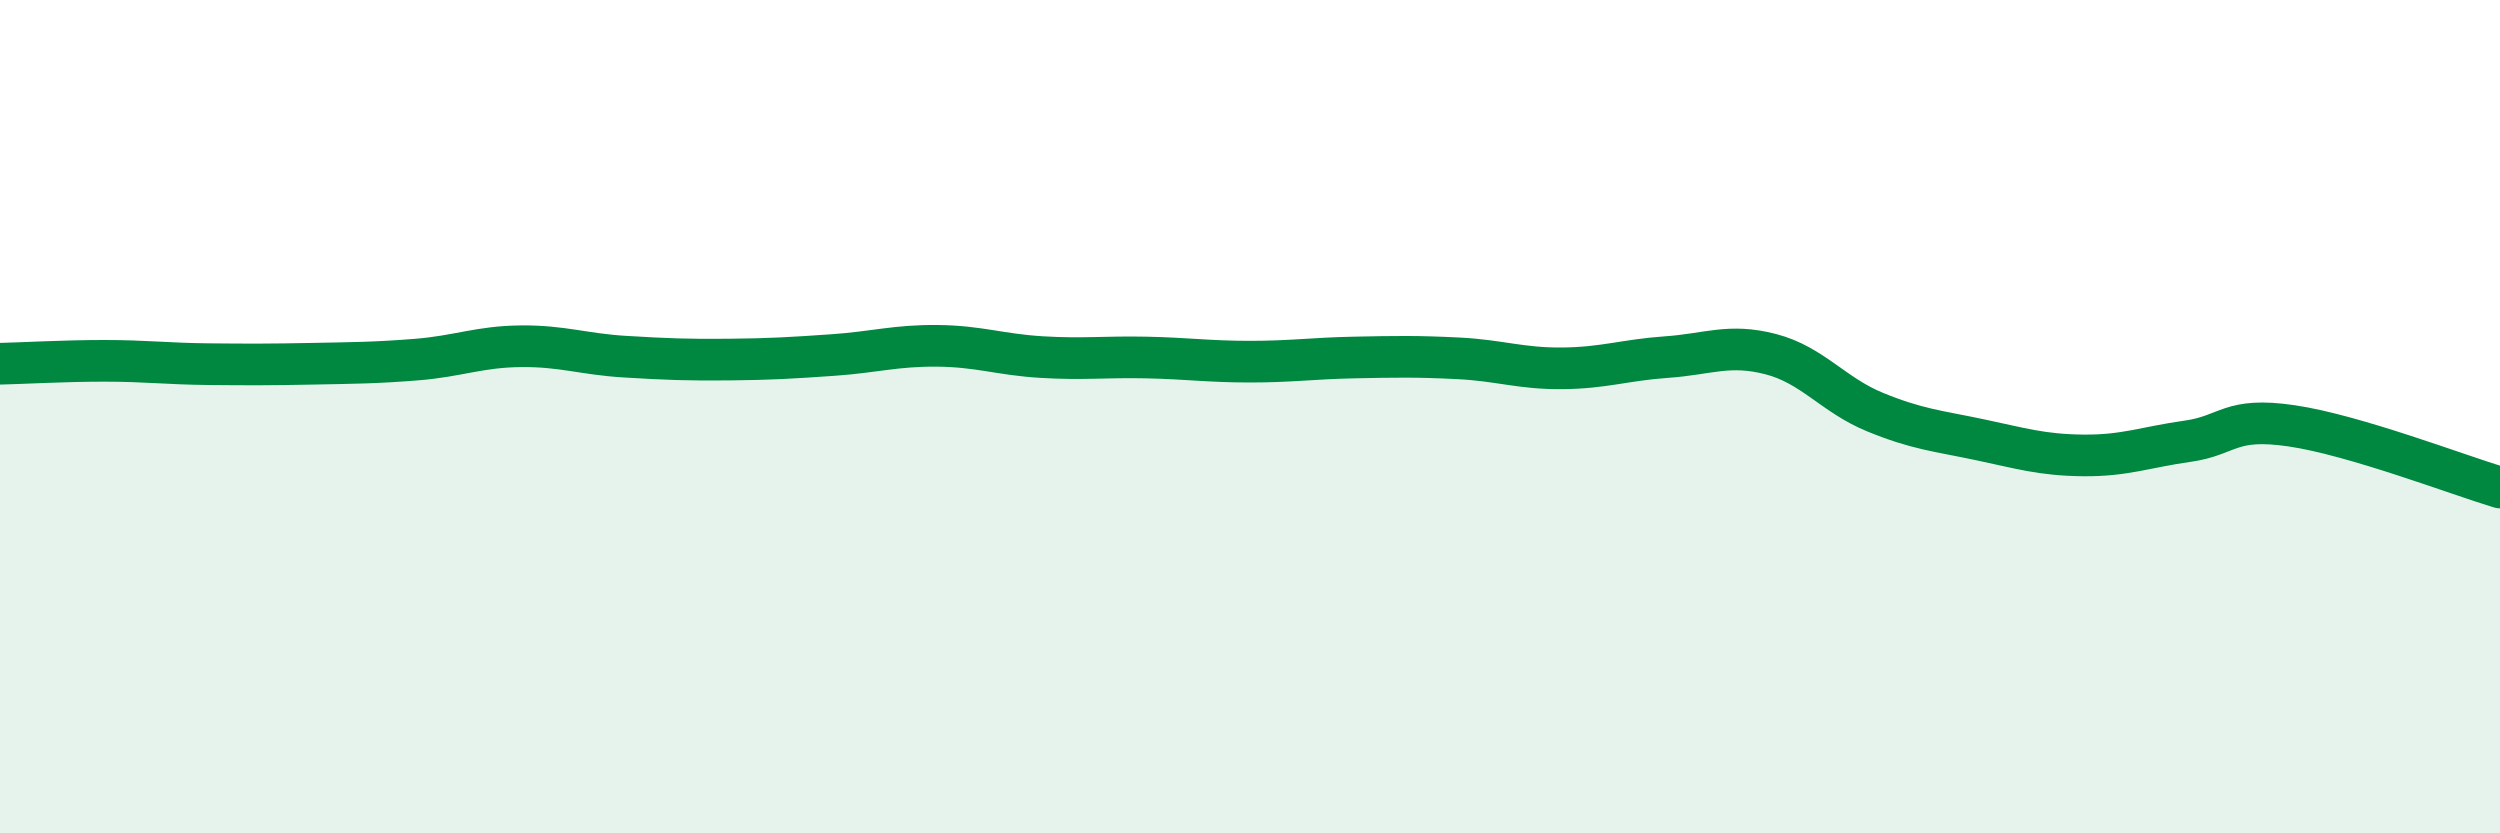
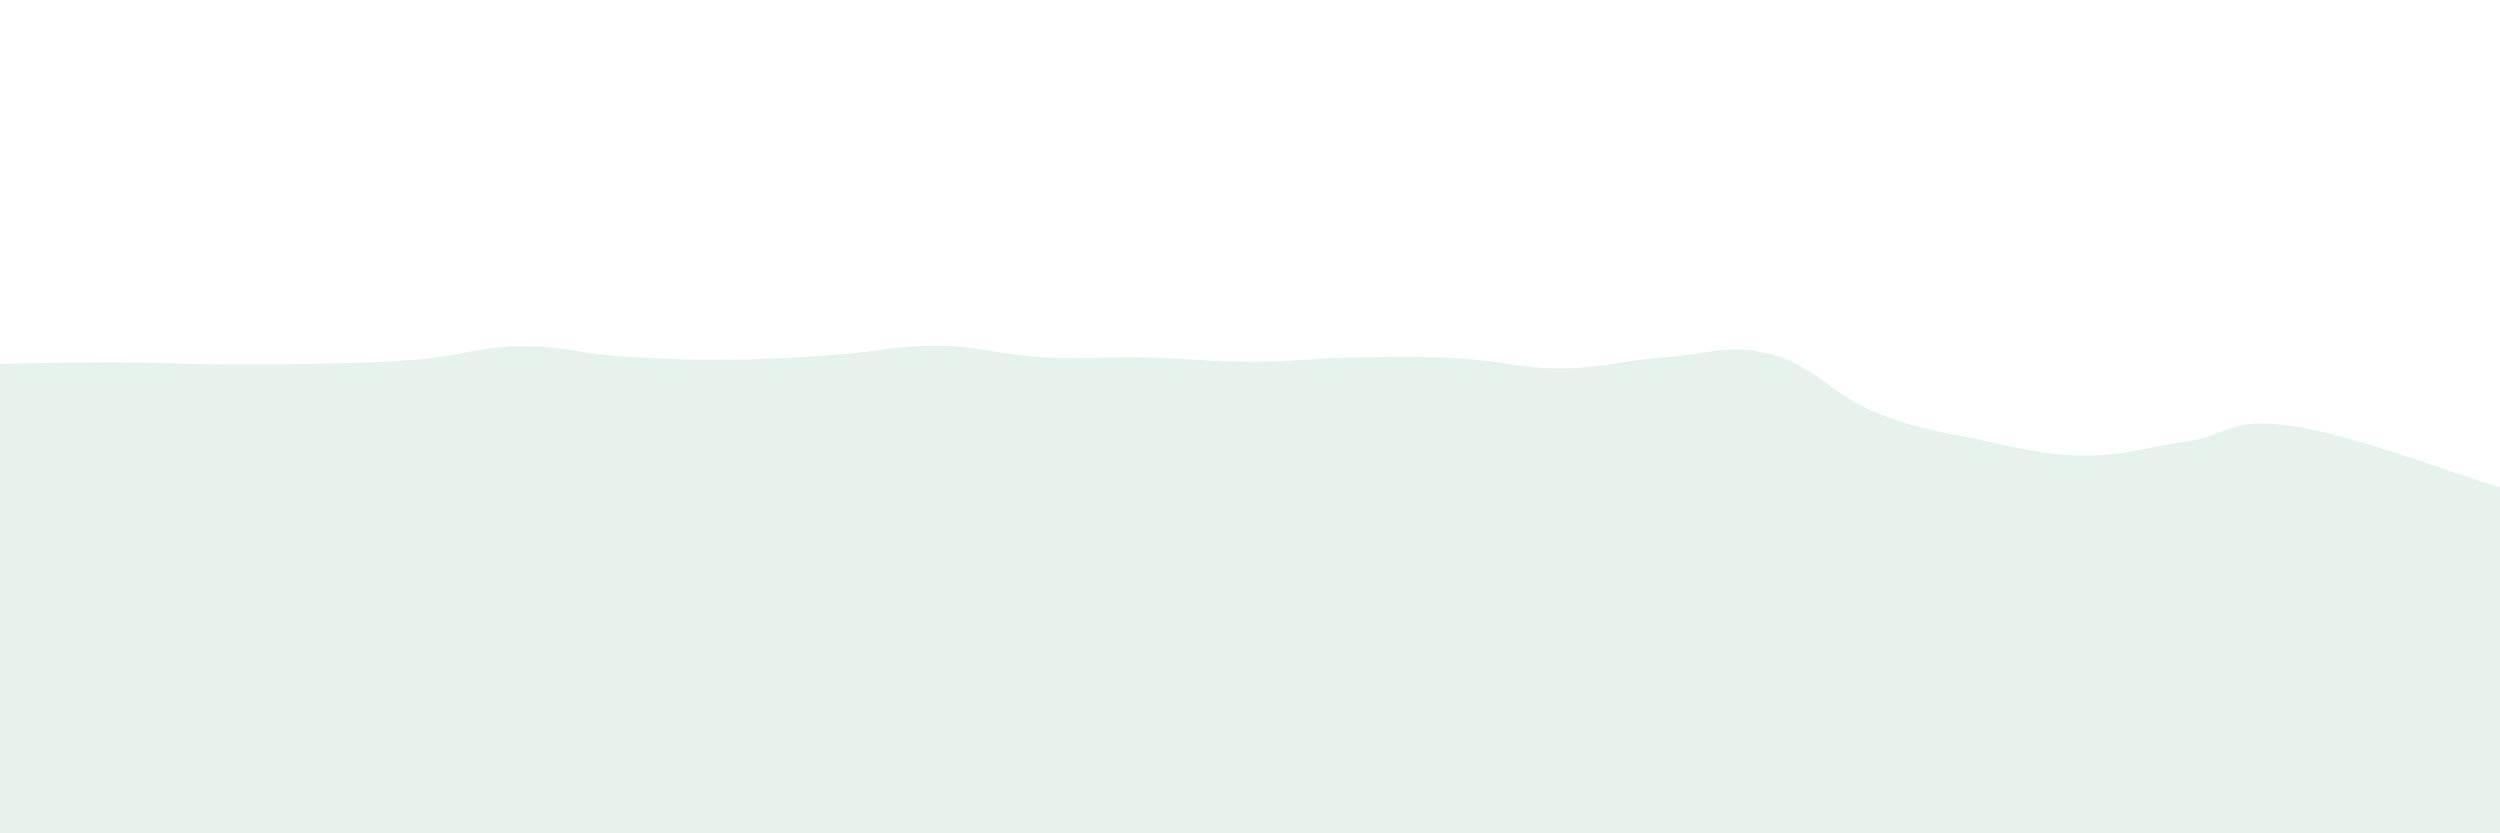
<svg xmlns="http://www.w3.org/2000/svg" width="60" height="20" viewBox="0 0 60 20">
-   <path d="M 0,8.73 C 0.5,8.72 1.5,8.66 2.5,8.66 C 3.5,8.66 4,8.73 5,8.74 C 6,8.75 6.5,8.75 7.5,8.73 C 8.5,8.71 9,8.71 10,8.63 C 11,8.55 11.5,8.32 12.5,8.31 C 13.5,8.3 14,8.5 15,8.56 C 16,8.62 16.5,8.64 17.5,8.63 C 18.5,8.62 19,8.59 20,8.52 C 21,8.45 21.5,8.29 22.5,8.3 C 23.5,8.31 24,8.51 25,8.57 C 26,8.63 26.5,8.56 27.5,8.58 C 28.5,8.6 29,8.68 30,8.68 C 31,8.68 31.5,8.6 32.5,8.58 C 33.5,8.56 34,8.55 35,8.6 C 36,8.65 36.5,8.85 37.5,8.84 C 38.5,8.83 39,8.64 40,8.57 C 41,8.5 41.5,8.24 42.5,8.5 C 43.5,8.76 44,9.48 45,9.89 C 46,10.3 46.5,10.34 47.5,10.55 C 48.5,10.76 49,10.92 50,10.93 C 51,10.94 51.5,10.73 52.5,10.59 C 53.5,10.45 53.5,10 55,10.22 C 56.5,10.44 59,11.4 60,11.7L60 20L0 20Z" fill="#008740" opacity="0.1" stroke-linecap="round" stroke-linejoin="round" />
-   <path d="M 0,8.73 C 0.5,8.72 1.5,8.66 2.5,8.66 C 3.5,8.66 4,8.73 5,8.74 C 6,8.75 6.5,8.75 7.5,8.73 C 8.5,8.71 9,8.71 10,8.63 C 11,8.55 11.5,8.32 12.5,8.31 C 13.5,8.3 14,8.5 15,8.56 C 16,8.62 16.5,8.64 17.5,8.63 C 18.5,8.62 19,8.59 20,8.52 C 21,8.45 21.5,8.29 22.5,8.3 C 23.5,8.31 24,8.51 25,8.57 C 26,8.63 26.5,8.56 27.5,8.58 C 28.5,8.6 29,8.68 30,8.68 C 31,8.68 31.5,8.6 32.5,8.58 C 33.5,8.56 34,8.55 35,8.6 C 36,8.65 36.5,8.85 37.5,8.84 C 38.5,8.83 39,8.64 40,8.57 C 41,8.5 41.5,8.24 42.5,8.5 C 43.5,8.76 44,9.48 45,9.89 C 46,10.3 46.5,10.34 47.5,10.55 C 48.5,10.76 49,10.92 50,10.93 C 51,10.94 51.5,10.73 52.5,10.59 C 53.5,10.45 53.5,10 55,10.22 C 56.5,10.44 59,11.4 60,11.7" stroke="#008740" stroke-width="1" fill="none" stroke-linecap="round" stroke-linejoin="round" />
+   <path d="M 0,8.73 C 3.5,8.66 4,8.73 5,8.74 C 6,8.75 6.5,8.75 7.5,8.73 C 8.5,8.71 9,8.71 10,8.63 C 11,8.55 11.5,8.32 12.5,8.31 C 13.5,8.3 14,8.5 15,8.56 C 16,8.62 16.5,8.64 17.5,8.63 C 18.5,8.62 19,8.59 20,8.52 C 21,8.45 21.5,8.29 22.5,8.3 C 23.5,8.31 24,8.51 25,8.57 C 26,8.63 26.5,8.56 27.5,8.58 C 28.5,8.6 29,8.68 30,8.68 C 31,8.68 31.5,8.6 32.5,8.58 C 33.5,8.56 34,8.55 35,8.6 C 36,8.65 36.5,8.85 37.5,8.84 C 38.5,8.83 39,8.64 40,8.57 C 41,8.5 41.5,8.24 42.5,8.5 C 43.5,8.76 44,9.48 45,9.89 C 46,10.3 46.5,10.34 47.5,10.55 C 48.5,10.76 49,10.92 50,10.93 C 51,10.94 51.5,10.73 52.5,10.59 C 53.5,10.45 53.5,10 55,10.22 C 56.5,10.44 59,11.4 60,11.7L60 20L0 20Z" fill="#008740" opacity="0.1" stroke-linecap="round" stroke-linejoin="round" />
</svg>